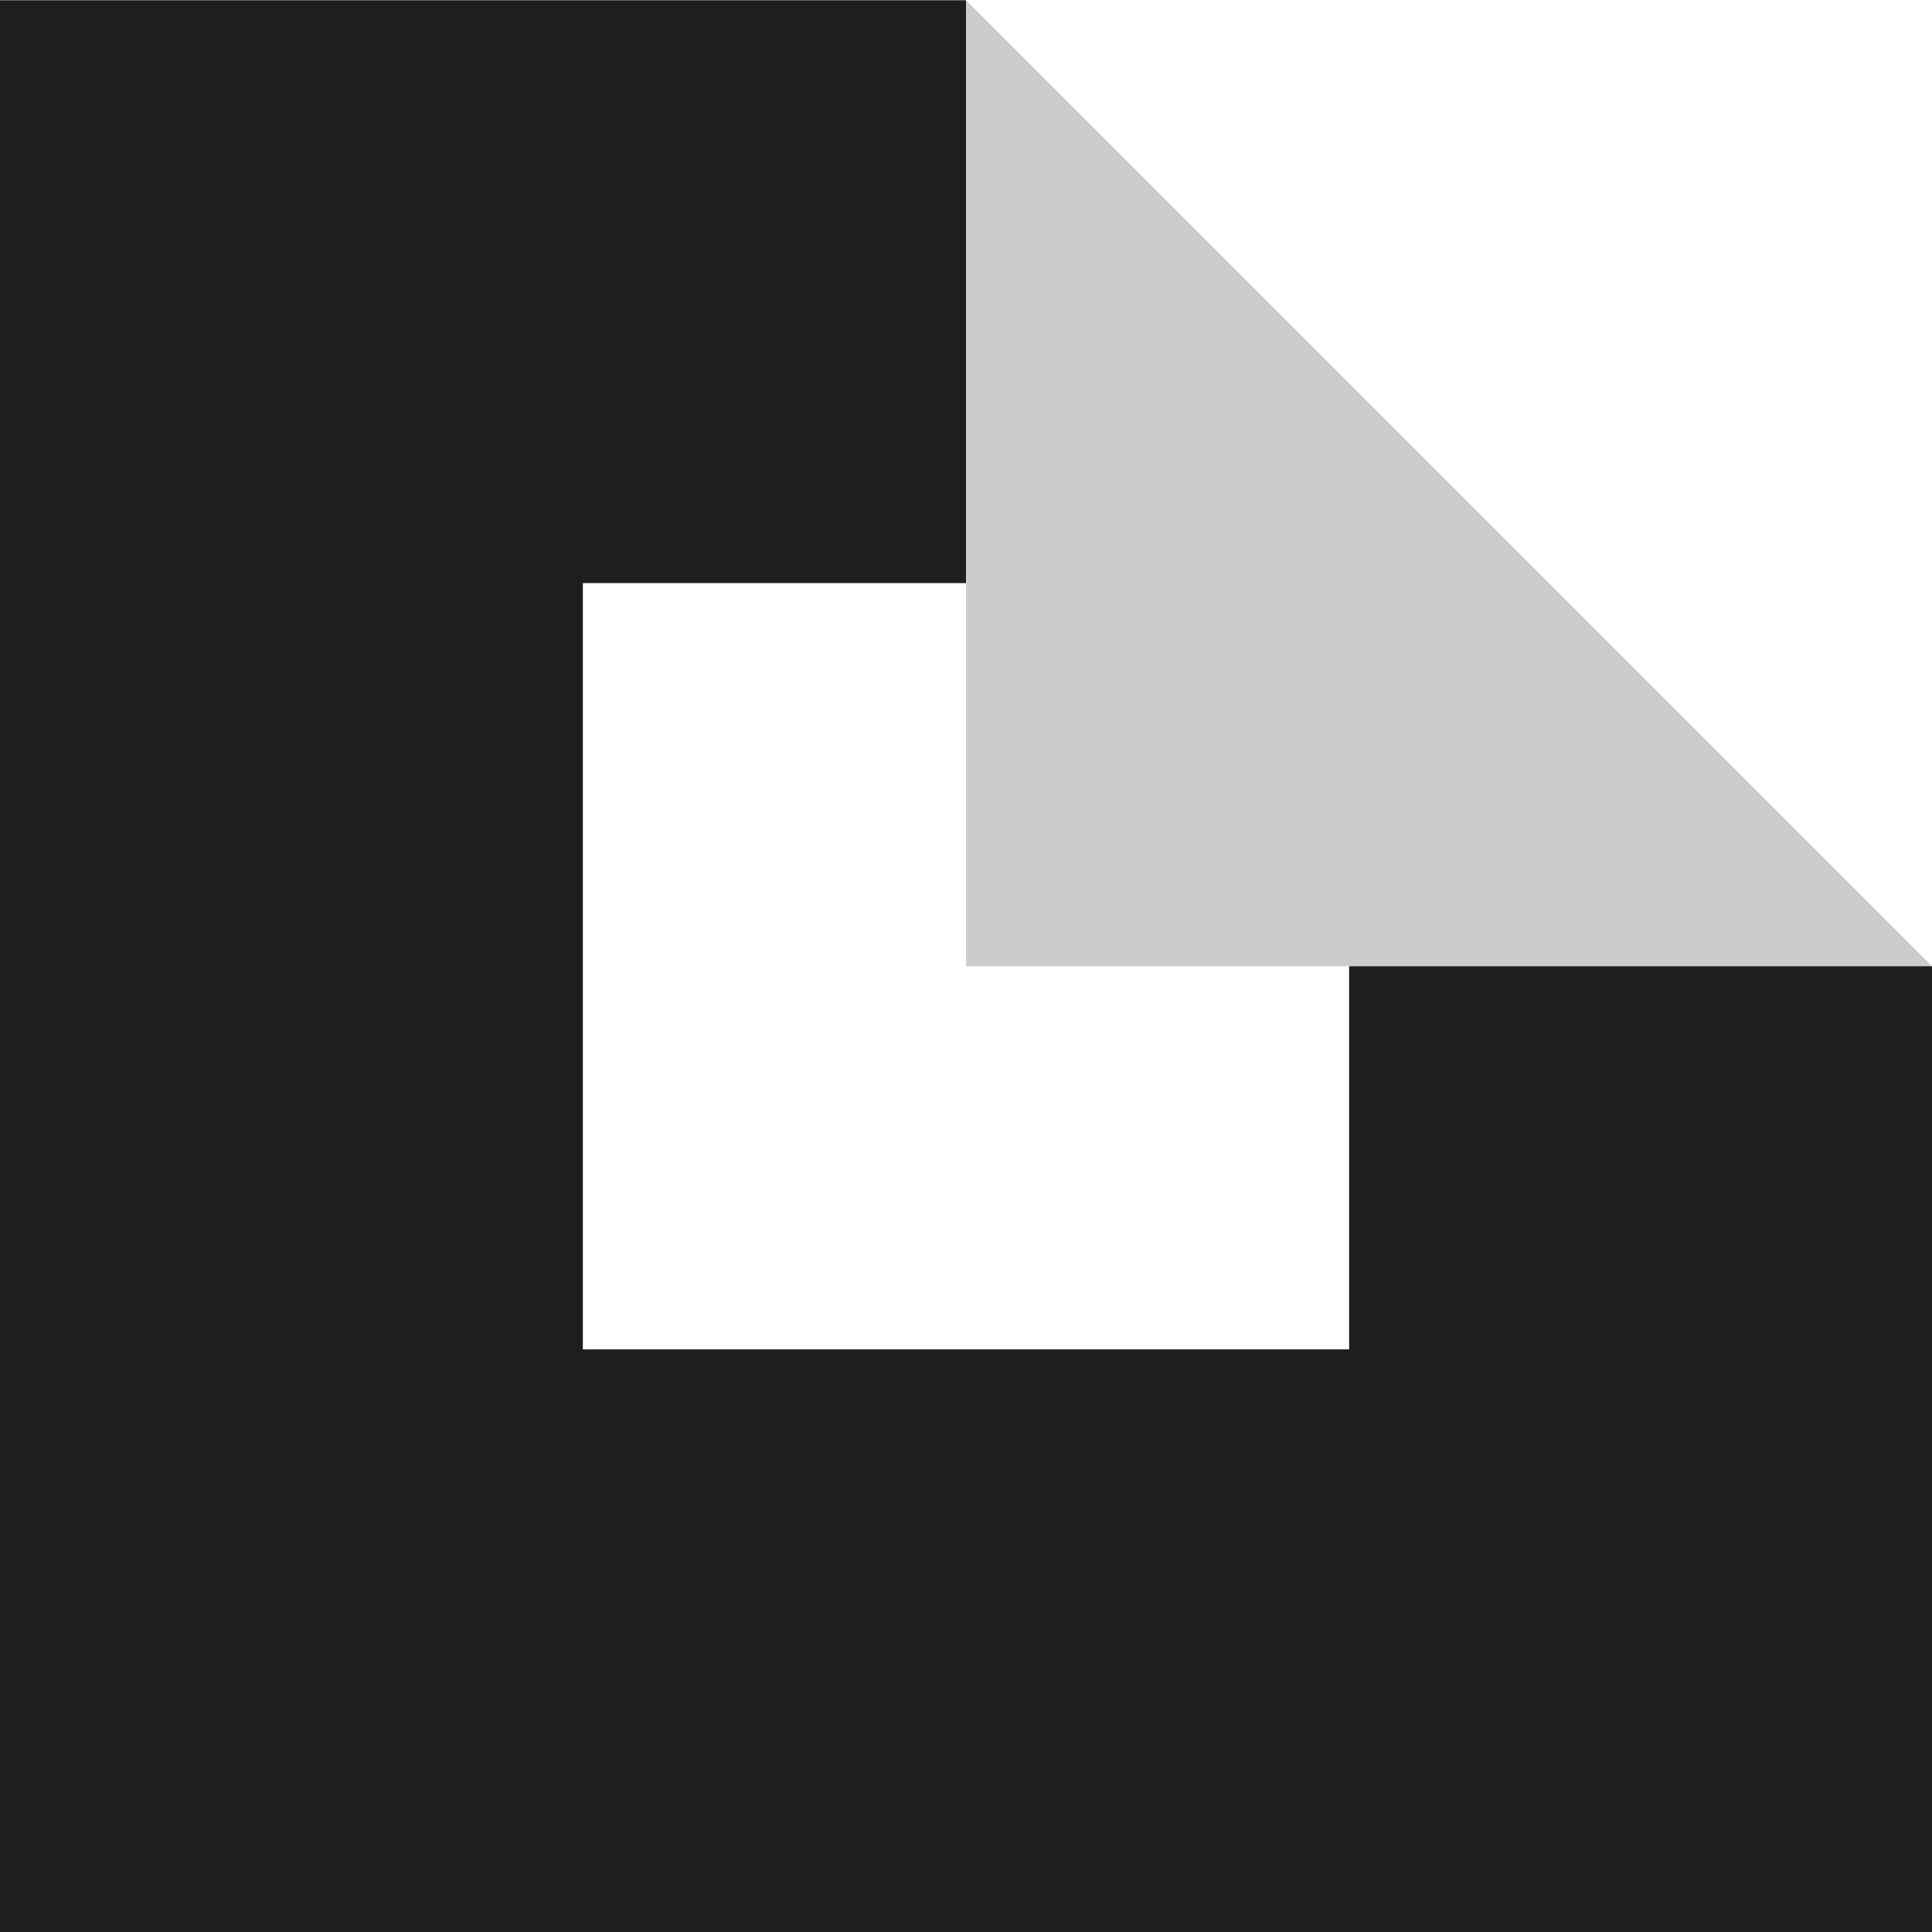
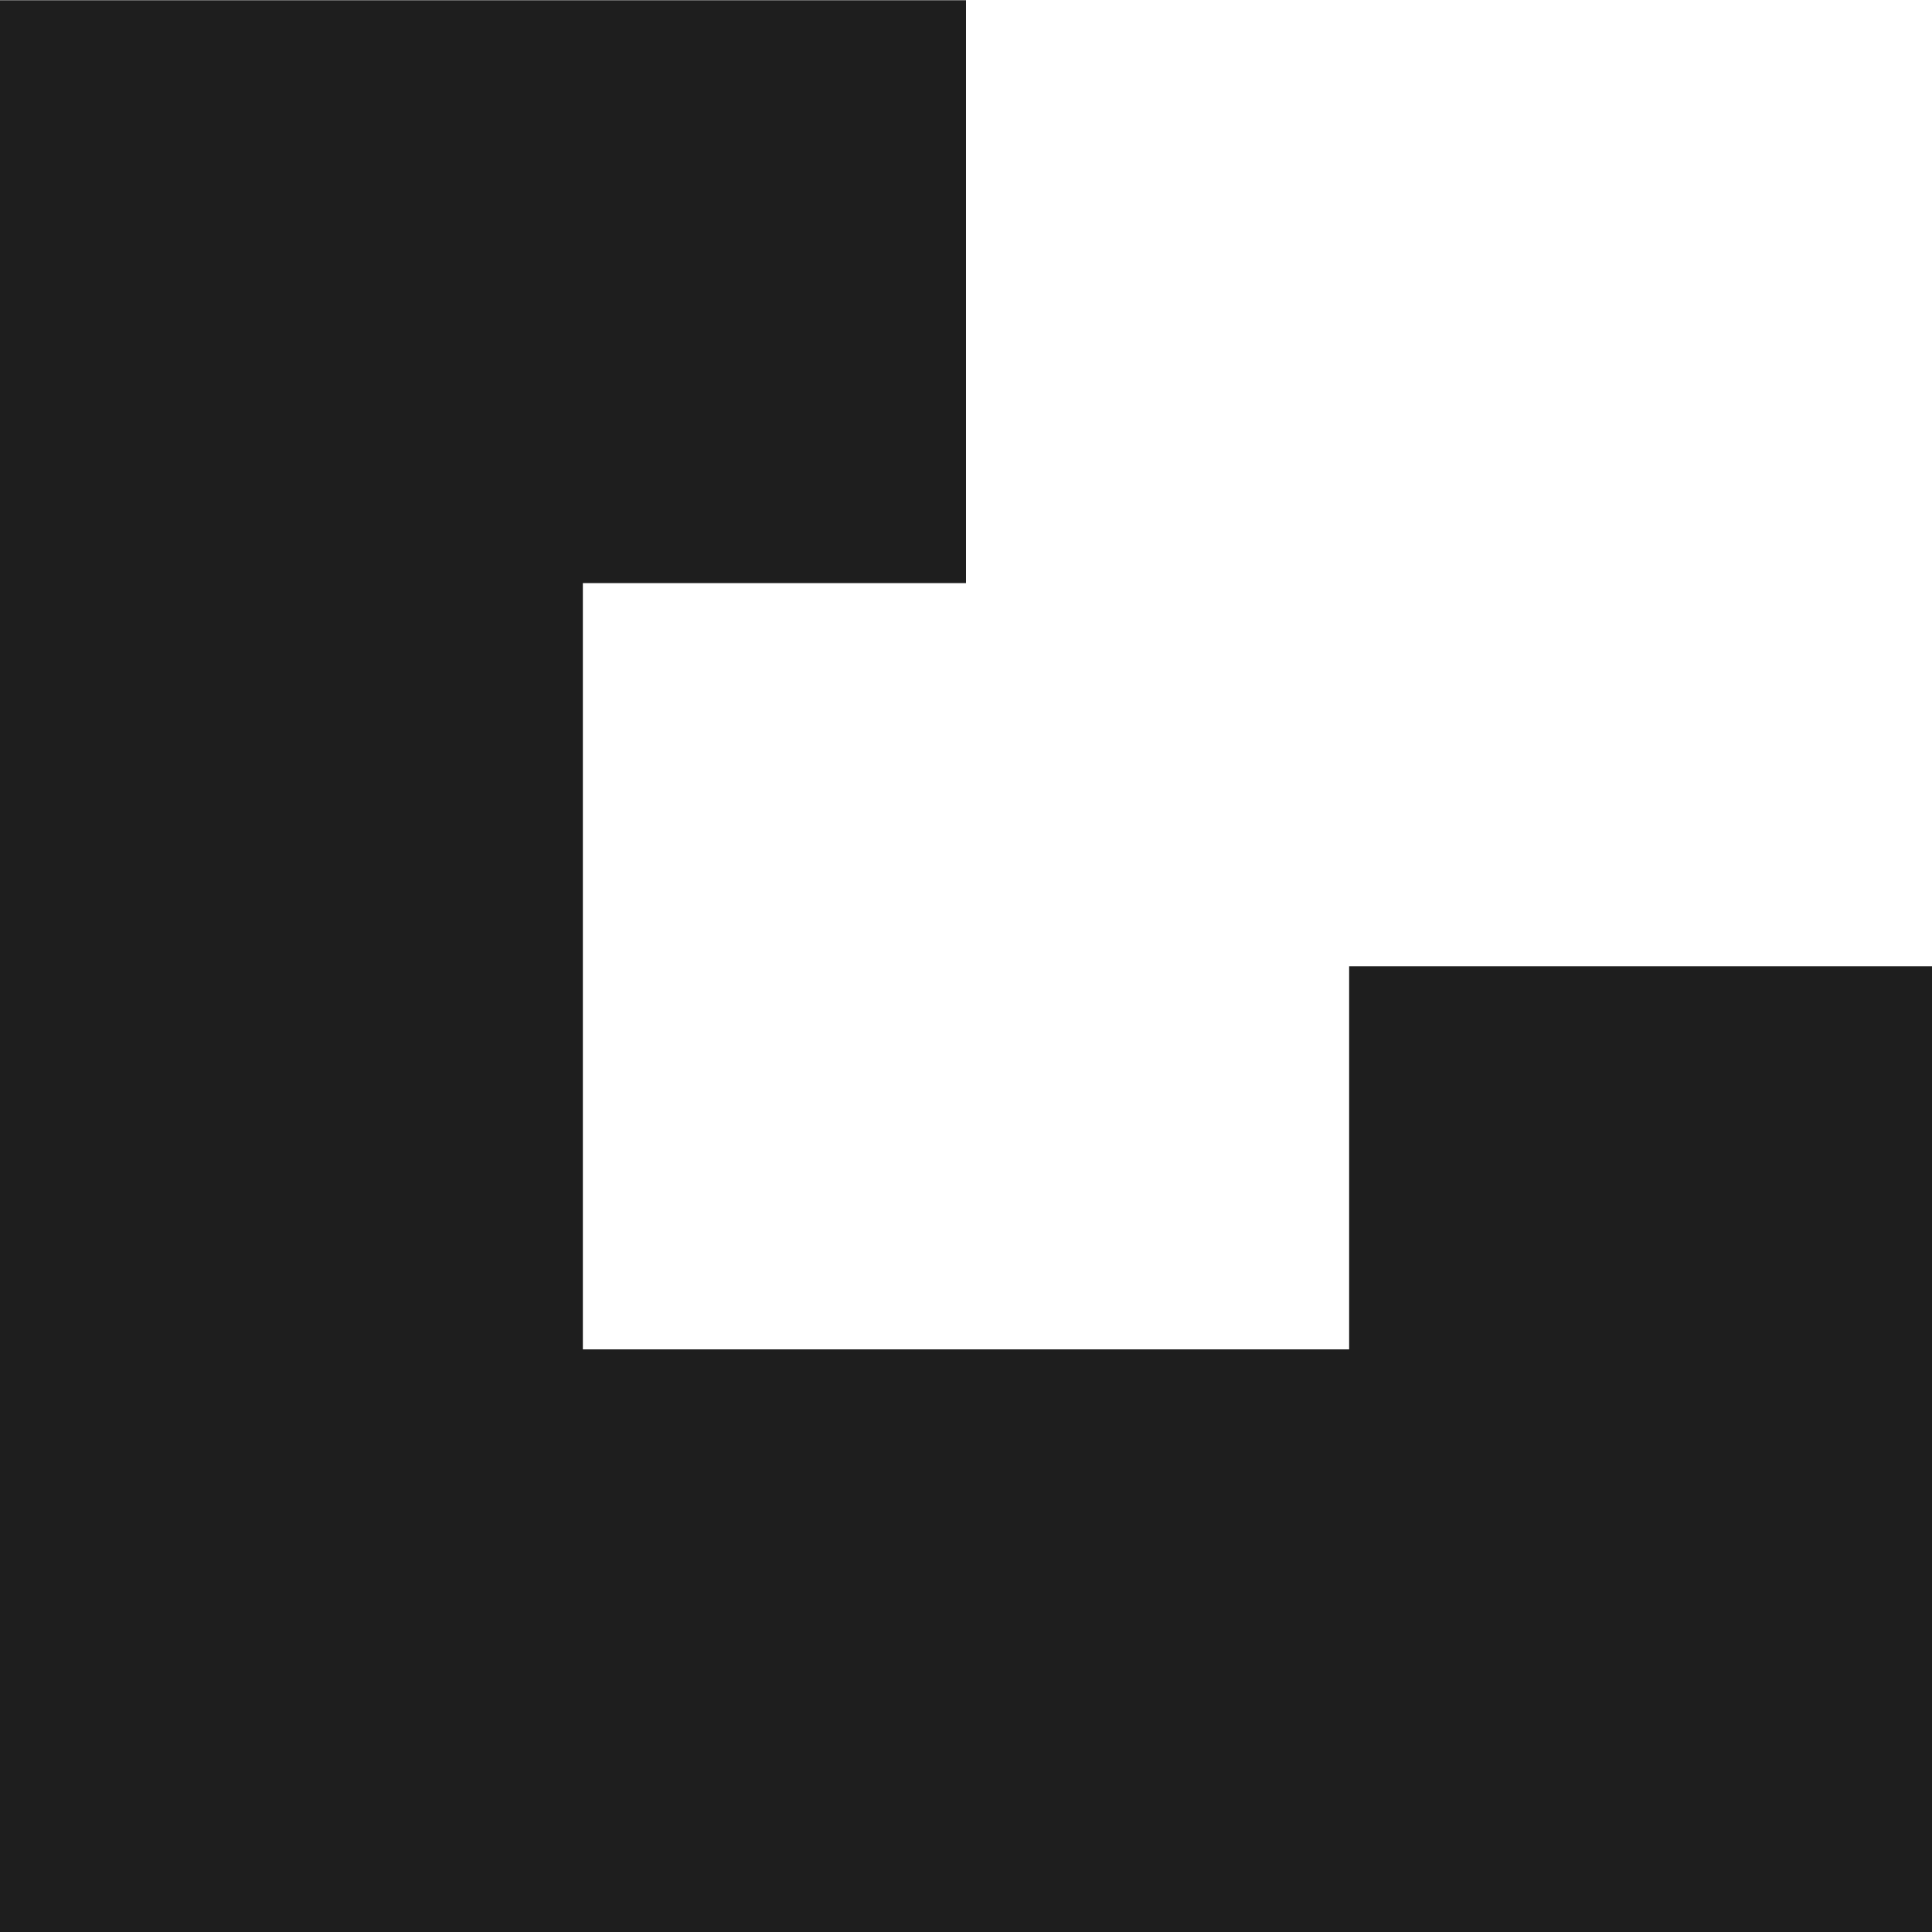
<svg xmlns="http://www.w3.org/2000/svg" width="16" height="16" viewBox="0 0 16 16">
-   <path data-name="패스 1614" d="M512.015 231.8v8h8z" transform="translate(-504.015 -231.798)" style="fill:#ccc" />
  <path data-name="패스 1615" d="M247.813 242.8v-3h-4.827v3.173h-6.346v-6.346h3.173V231.8h-8v16h16v-5z" transform="translate(-231.813 -231.798)" style="fill:#1e1e1e" />
</svg>